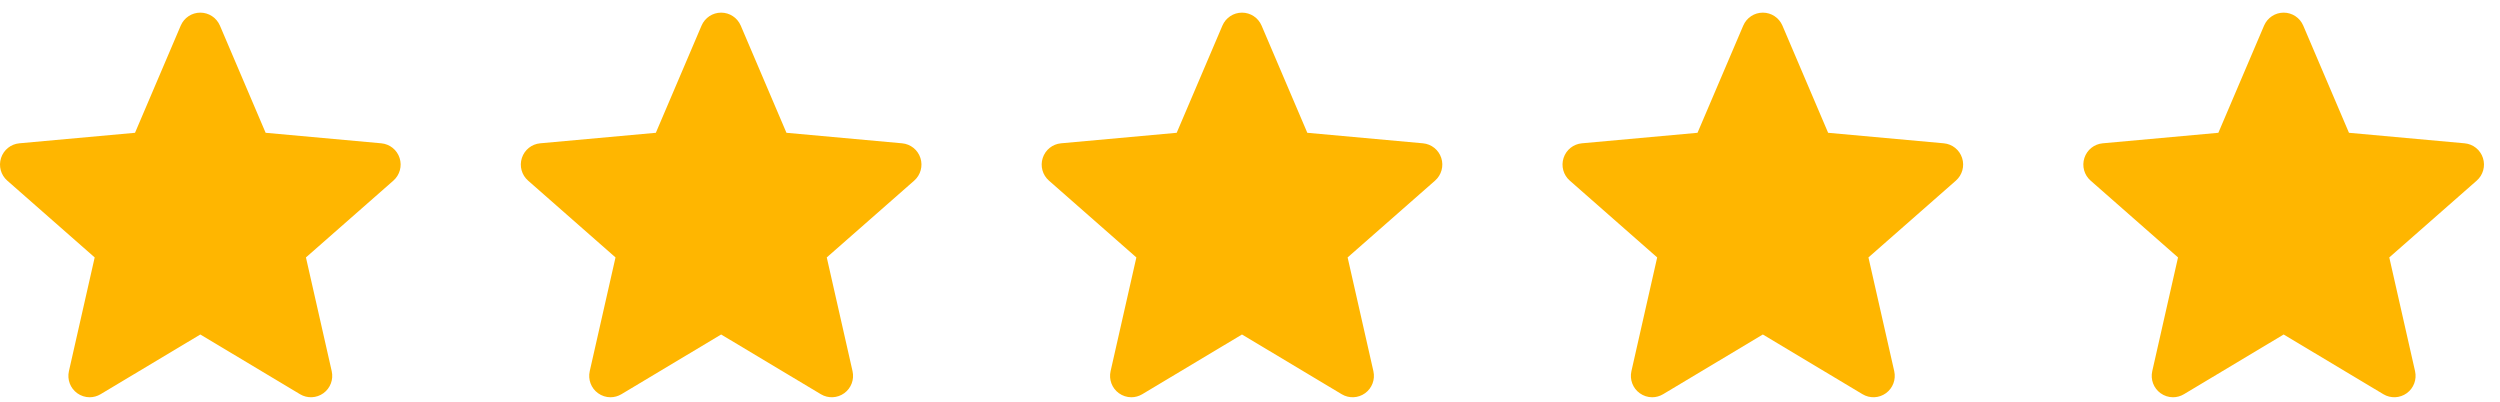
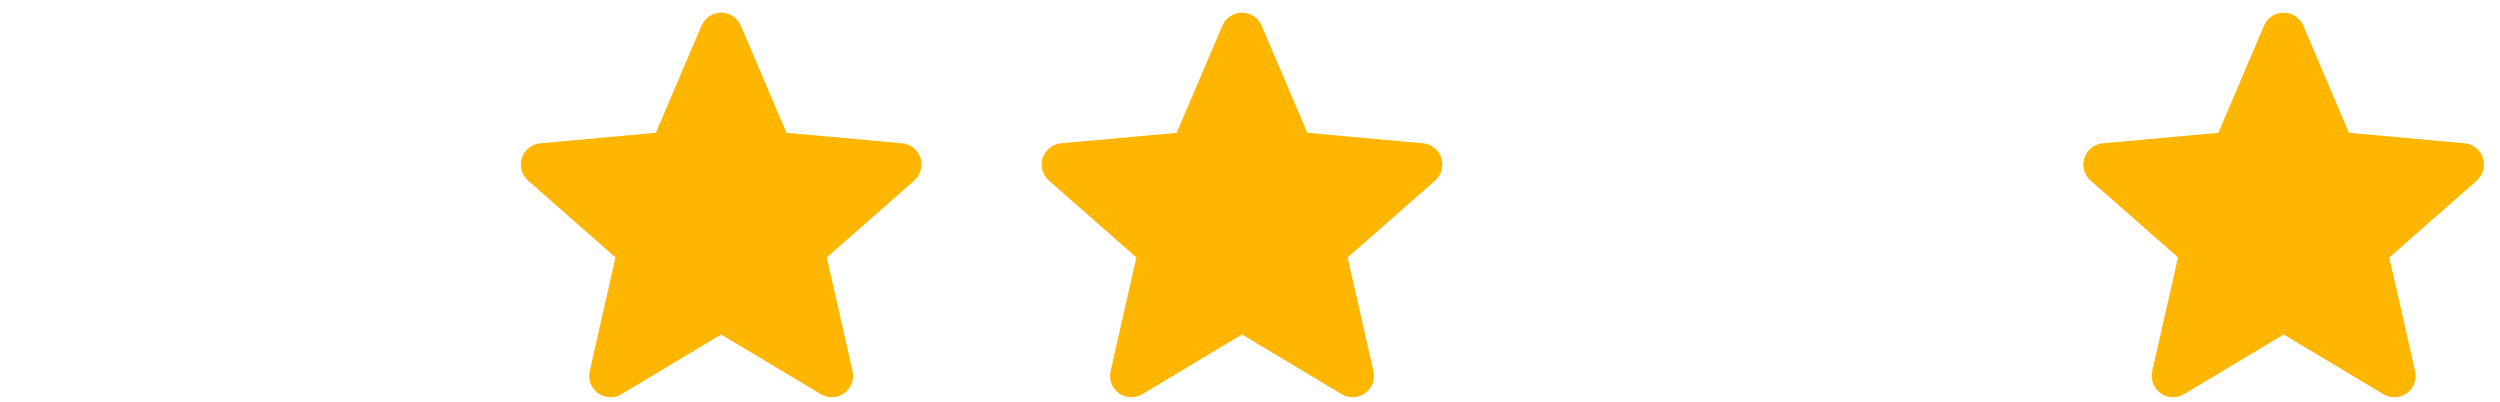
<svg xmlns="http://www.w3.org/2000/svg" width="143" height="23" viewBox="0 0 143 23" fill="none">
-   <path d="M22.857 9.036C22.707 8.571 22.295 8.241 21.808 8.197L15.194 7.596L12.579 1.463C12.386 1.014 11.946 0.723 11.458 0.723C10.97 0.723 10.531 1.014 10.338 1.464L7.723 7.596L1.107 8.197C0.621 8.242 0.211 8.571 0.06 9.036C-0.091 9.501 0.048 10.011 0.416 10.332L5.416 14.725L3.942 21.23C3.834 21.709 4.019 22.203 4.415 22.49C4.628 22.644 4.877 22.723 5.129 22.723C5.345 22.723 5.56 22.664 5.753 22.549L11.458 19.133L17.162 22.549C17.579 22.8 18.105 22.777 18.501 22.49C18.897 22.202 19.082 21.708 18.974 21.23L17.5 14.725L22.5 10.333C22.867 10.011 23.008 9.502 22.857 9.036Z" fill="#FFB600" />
  <path d="M82.441 9.036C82.291 8.571 81.879 8.241 81.392 8.197L74.778 7.596L72.162 1.463C71.97 1.014 71.53 0.723 71.042 0.723C70.554 0.723 70.115 1.014 69.922 1.464L67.307 7.596L60.691 8.197C60.205 8.242 59.795 8.571 59.644 9.036C59.493 9.501 59.632 10.011 60 10.332L65 14.725L63.526 21.23C63.418 21.709 63.603 22.203 63.999 22.49C64.212 22.644 64.461 22.723 64.713 22.723C64.929 22.723 65.144 22.664 65.337 22.549L71.042 19.133L76.746 22.549C77.163 22.8 77.689 22.777 78.085 22.49C78.481 22.202 78.666 21.708 78.558 21.23L77.084 14.725L82.084 10.333C82.451 10.011 82.592 9.502 82.441 9.036Z" fill="#FFB600" />
  <path d="M142.024 9.036C141.874 8.571 141.462 8.241 140.975 8.197L134.361 7.596L131.745 1.463C131.553 1.014 131.113 0.723 130.625 0.723C130.137 0.723 129.698 1.014 129.505 1.464L126.89 7.596L120.274 8.197C119.788 8.242 119.378 8.571 119.227 9.036C119.076 9.501 119.215 10.011 119.583 10.332L124.583 14.725L123.109 21.23C123.001 21.709 123.186 22.203 123.582 22.49C123.795 22.644 124.044 22.723 124.296 22.723C124.512 22.723 124.727 22.664 124.92 22.549L130.625 19.133L136.329 22.549C136.746 22.8 137.272 22.777 137.668 22.49C138.064 22.202 138.249 21.708 138.141 21.23L136.667 14.725L141.667 10.333C142.034 10.011 142.175 9.502 142.024 9.036Z" fill="#FFB600" />
  <path d="M52.648 9.036C52.498 8.571 52.086 8.241 51.599 8.197L44.985 7.596L42.37 1.463C42.177 1.014 41.737 0.723 41.249 0.723C40.761 0.723 40.322 1.014 40.129 1.464L37.514 7.596L30.898 8.197C30.412 8.242 30.002 8.571 29.851 9.036C29.7 9.501 29.839 10.011 30.207 10.332L35.207 14.725L33.733 21.23C33.625 21.709 33.81 22.203 34.206 22.49C34.419 22.644 34.668 22.723 34.919 22.723C35.136 22.723 35.351 22.664 35.544 22.549L41.249 19.133L46.953 22.549C47.37 22.8 47.896 22.777 48.292 22.49C48.688 22.202 48.873 21.708 48.765 21.23L47.291 14.725L52.291 10.333C52.658 10.011 52.799 9.502 52.648 9.036Z" fill="#FFB600" />
-   <path d="M112.232 9.036C112.082 8.571 111.671 8.241 111.184 8.197L104.569 7.596L101.954 1.463C101.761 1.014 101.322 0.723 100.834 0.723C100.346 0.723 99.907 1.014 99.714 1.464L97.098 7.596L90.483 8.197C89.997 8.242 89.586 8.571 89.436 9.036C89.285 9.501 89.424 10.011 89.792 10.332L94.791 14.725L93.317 21.23C93.209 21.709 93.394 22.203 93.791 22.49C94.004 22.644 94.253 22.723 94.504 22.723C94.721 22.723 94.936 22.664 95.128 22.549L100.834 19.133L106.537 22.549C106.955 22.8 107.481 22.777 107.876 22.49C108.272 22.202 108.458 21.708 108.35 21.23L106.875 14.725L111.875 10.333C112.243 10.011 112.383 9.502 112.232 9.036Z" fill="#FFB600" />
</svg>